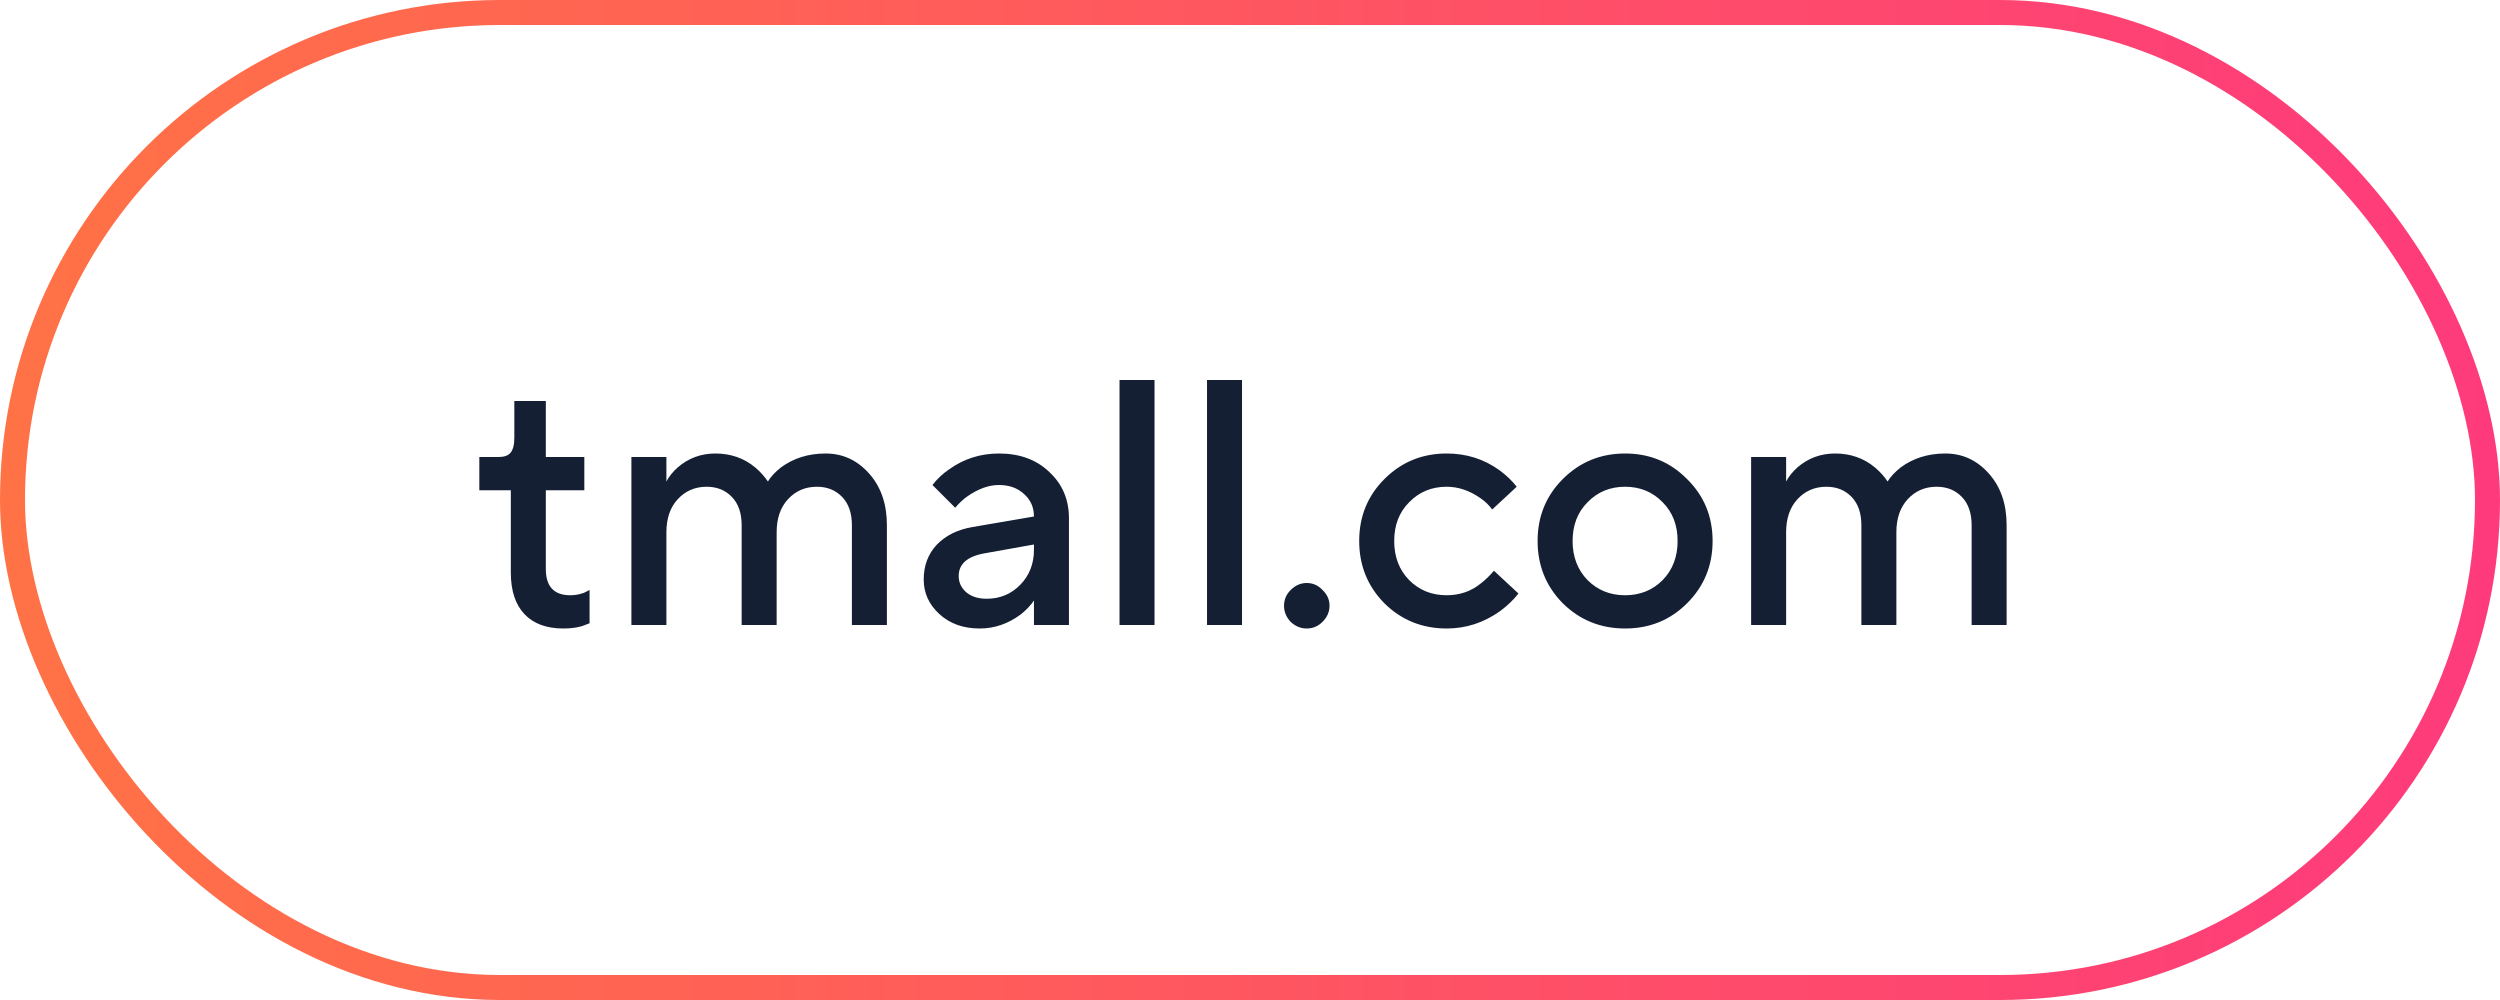
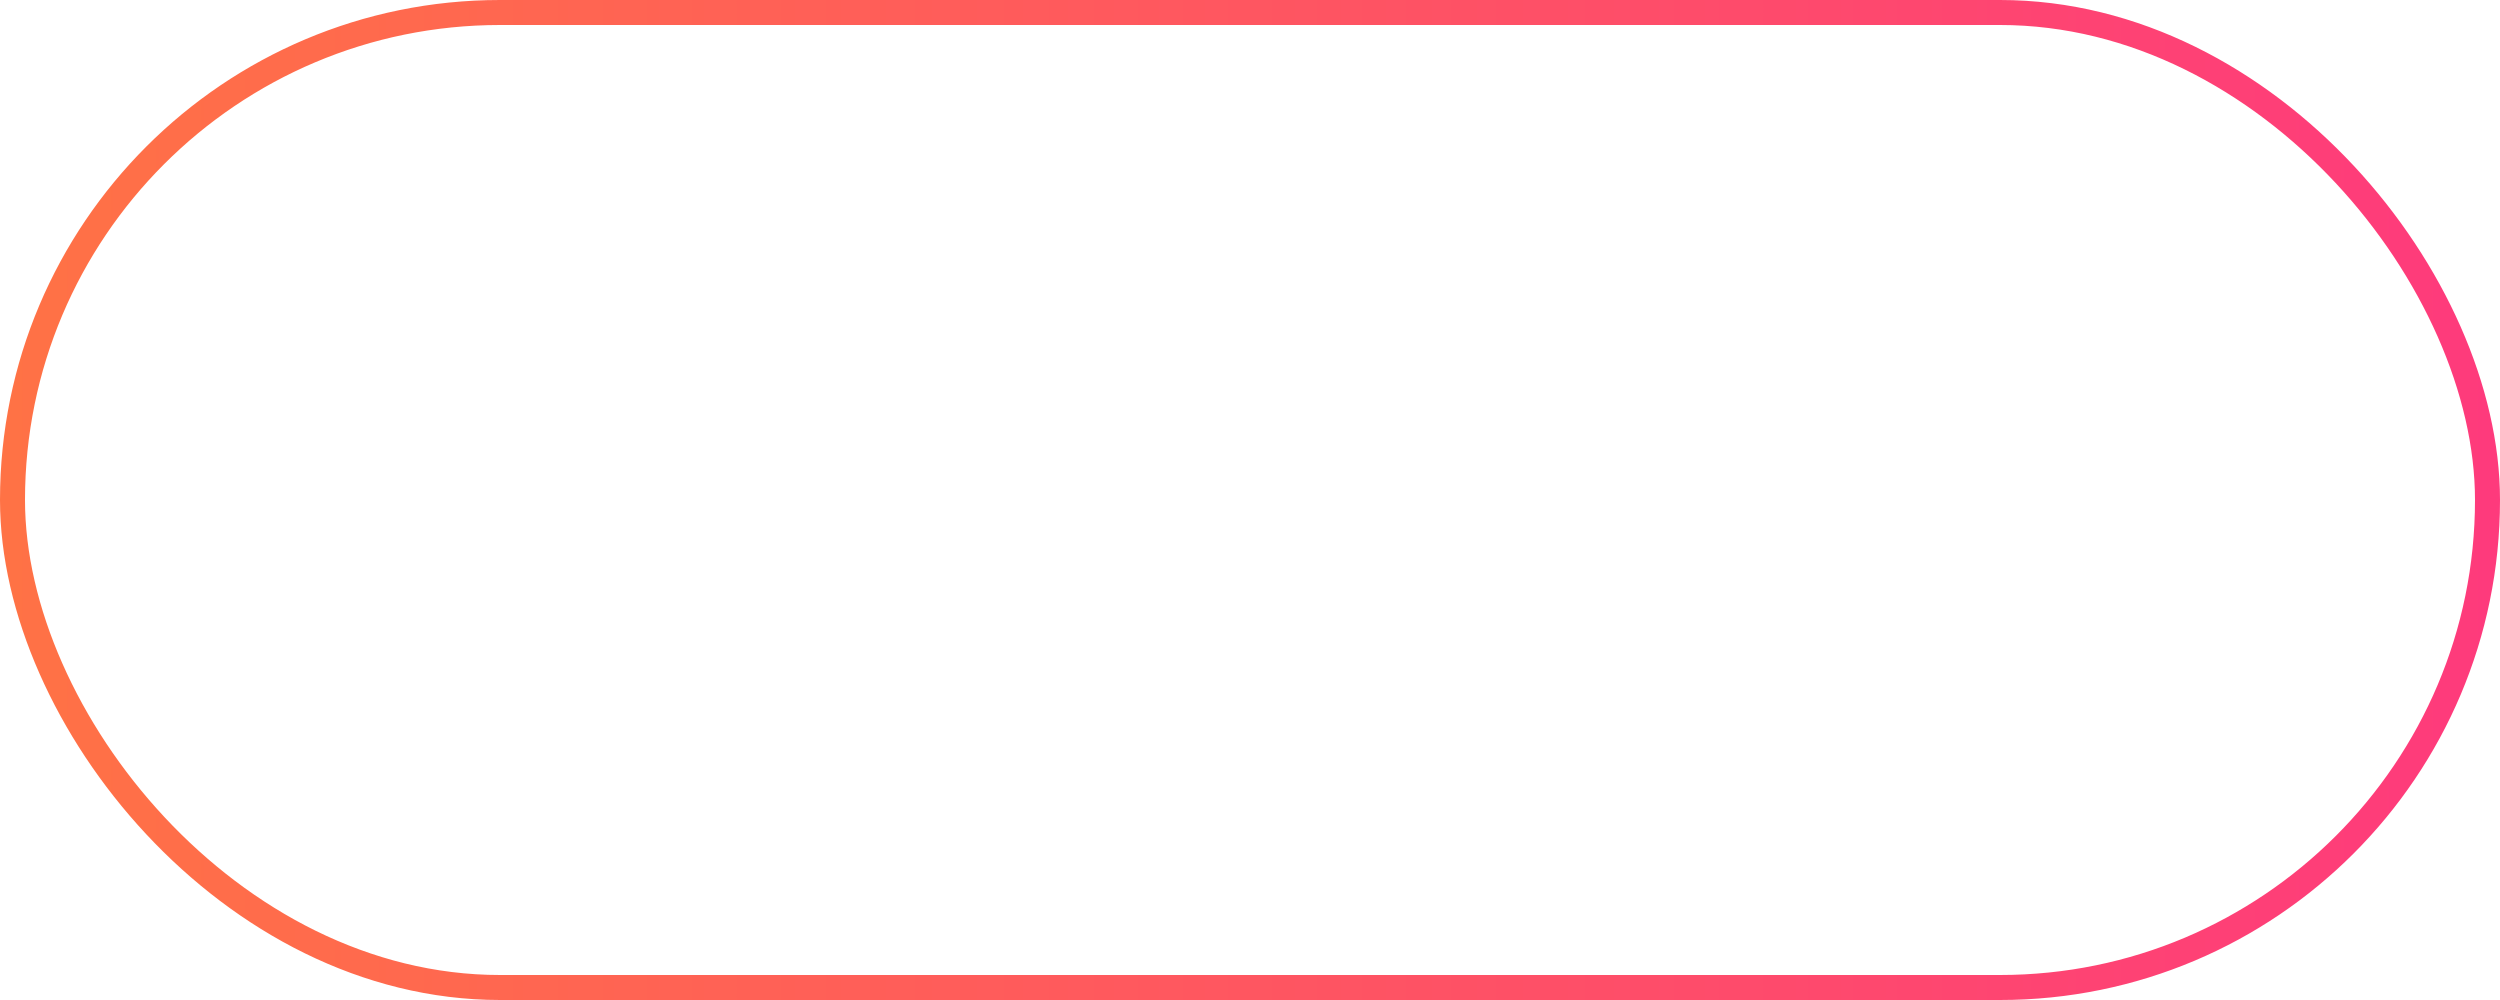
<svg xmlns="http://www.w3.org/2000/svg" width="100" height="40" viewBox="0 0 100 40" fill="none">
-   <path d="M20.433 22.9V19.61H19.173V18.28H19.943C20.167 18.28 20.326 18.224 20.419 18.112C20.522 17.991 20.573 17.79 20.573 17.51V16.04H21.833V18.28H23.373V19.61H21.833V22.76C21.833 23.46 22.16 23.81 22.813 23.81C23 23.81 23.182 23.777 23.359 23.712L23.583 23.6V24.93L23.289 25.042C23.074 25.107 22.822 25.14 22.533 25.14C21.861 25.14 21.343 24.949 20.979 24.566C20.615 24.183 20.433 23.628 20.433 22.9ZM25.256 25V18.28H26.656V19.26C26.759 19.064 26.908 18.877 27.104 18.7C27.534 18.327 28.038 18.14 28.616 18.14C29.232 18.14 29.764 18.327 30.212 18.7C30.418 18.877 30.586 19.064 30.716 19.26C30.828 19.073 31.001 18.887 31.234 18.7C31.738 18.327 32.336 18.14 33.026 18.14C33.708 18.14 34.286 18.406 34.762 18.938C35.238 19.47 35.476 20.161 35.476 21.01V25H34.076V21.01C34.076 20.525 33.946 20.147 33.684 19.876C33.423 19.605 33.087 19.47 32.676 19.47C32.21 19.47 31.822 19.638 31.514 19.974C31.216 20.301 31.066 20.739 31.066 21.29V25H29.666V21.01C29.666 20.525 29.536 20.147 29.274 19.876C29.013 19.605 28.677 19.47 28.266 19.47C27.8 19.47 27.412 19.638 27.104 19.974C26.806 20.301 26.656 20.739 26.656 21.29V25H25.256ZM41.358 25V24.02C41.227 24.216 41.05 24.403 40.826 24.58C40.322 24.953 39.776 25.14 39.188 25.14C38.535 25.14 37.998 24.949 37.578 24.566C37.158 24.183 36.948 23.721 36.948 23.18C36.948 22.629 37.121 22.167 37.466 21.794C37.821 21.421 38.301 21.183 38.908 21.08L41.358 20.66C41.358 20.296 41.227 19.997 40.966 19.764C40.705 19.521 40.369 19.4 39.958 19.4C39.547 19.4 39.123 19.554 38.684 19.862C38.525 19.974 38.367 20.123 38.208 20.31L37.298 19.4C37.485 19.157 37.709 18.947 37.97 18.77C38.558 18.35 39.221 18.14 39.958 18.14C40.789 18.14 41.461 18.387 41.974 18.882C42.497 19.367 42.758 19.983 42.758 20.73V25H41.358ZM41.358 21.99V21.78L39.398 22.13C38.698 22.251 38.348 22.555 38.348 23.04C38.348 23.292 38.446 23.507 38.642 23.684C38.847 23.861 39.123 23.95 39.468 23.95C40 23.95 40.448 23.763 40.812 23.39C41.176 23.017 41.358 22.55 41.358 21.99ZM44.781 25V15.2H46.181V25H44.781ZM48.281 25V15.2H49.681V25H48.281ZM52.901 24.874C52.724 25.051 52.514 25.14 52.271 25.14C52.029 25.14 51.814 25.051 51.627 24.874C51.45 24.687 51.361 24.473 51.361 24.23C51.361 23.987 51.45 23.777 51.627 23.6C51.814 23.413 52.029 23.32 52.271 23.32C52.514 23.32 52.724 23.413 52.901 23.6C53.088 23.777 53.181 23.987 53.181 24.23C53.181 24.473 53.088 24.687 52.901 24.874ZM59.758 22.83L60.738 23.74C60.542 23.992 60.299 24.225 60.01 24.44C59.356 24.907 58.642 25.14 57.868 25.14C56.888 25.14 56.057 24.804 55.376 24.132C54.704 23.451 54.368 22.62 54.368 21.64C54.368 20.66 54.704 19.834 55.376 19.162C56.057 18.481 56.888 18.14 57.868 18.14C58.661 18.14 59.366 18.364 59.982 18.812C60.262 19.017 60.49 19.237 60.668 19.47L59.688 20.38C59.557 20.203 59.403 20.053 59.226 19.932C58.787 19.624 58.334 19.47 57.868 19.47C57.27 19.47 56.771 19.675 56.37 20.086C55.968 20.487 55.768 21.005 55.768 21.64C55.768 22.275 55.968 22.797 56.37 23.208C56.771 23.609 57.27 23.81 57.868 23.81C58.4 23.81 58.862 23.647 59.254 23.32C59.422 23.189 59.59 23.026 59.758 22.83ZM62.512 24.132C61.84 23.451 61.504 22.62 61.504 21.64C61.504 20.66 61.84 19.834 62.512 19.162C63.194 18.481 64.024 18.14 65.004 18.14C65.984 18.14 66.81 18.481 67.482 19.162C68.164 19.834 68.504 20.66 68.504 21.64C68.504 22.62 68.164 23.451 67.482 24.132C66.81 24.804 65.984 25.14 65.004 25.14C64.024 25.14 63.194 24.804 62.512 24.132ZM63.506 23.208C63.908 23.609 64.407 23.81 65.004 23.81C65.602 23.81 66.101 23.609 66.502 23.208C66.904 22.797 67.104 22.275 67.104 21.64C67.104 21.005 66.904 20.487 66.502 20.086C66.101 19.675 65.602 19.47 65.004 19.47C64.407 19.47 63.908 19.675 63.506 20.086C63.105 20.487 62.904 21.005 62.904 21.64C62.904 22.275 63.105 22.797 63.506 23.208ZM70.045 25V18.28H71.445V19.26C71.548 19.064 71.697 18.877 71.893 18.7C72.323 18.327 72.827 18.14 73.405 18.14C74.021 18.14 74.553 18.327 75.001 18.7C75.207 18.877 75.375 19.064 75.505 19.26C75.617 19.073 75.79 18.887 76.023 18.7C76.527 18.327 77.125 18.14 77.815 18.14C78.497 18.14 79.075 18.406 79.551 18.938C80.027 19.47 80.265 20.161 80.265 21.01V25H78.865V21.01C78.865 20.525 78.735 20.147 78.473 19.876C78.212 19.605 77.876 19.47 77.465 19.47C76.999 19.47 76.611 19.638 76.303 19.974C76.005 20.301 75.855 20.739 75.855 21.29V25H74.455V21.01C74.455 20.525 74.325 20.147 74.063 19.876C73.802 19.605 73.466 19.47 73.055 19.47C72.589 19.47 72.201 19.638 71.893 19.974C71.595 20.301 71.445 20.739 71.445 21.29V25H70.045Z" fill="#151F34" />
  <rect x="0.5" y="0.5" width="99" height="39" rx="19.5" stroke="url(#paint0_linear_56_4083)" />
  <defs>
    <linearGradient id="paint0_linear_56_4083" x1="100" y1="20" x2="-5.73718e-06" y2="20" gradientUnits="userSpaceOnUse">
      <stop stop-color="#FE3A7C" />
      <stop offset="1" stop-color="#FF7245" />
    </linearGradient>
  </defs>
</svg>